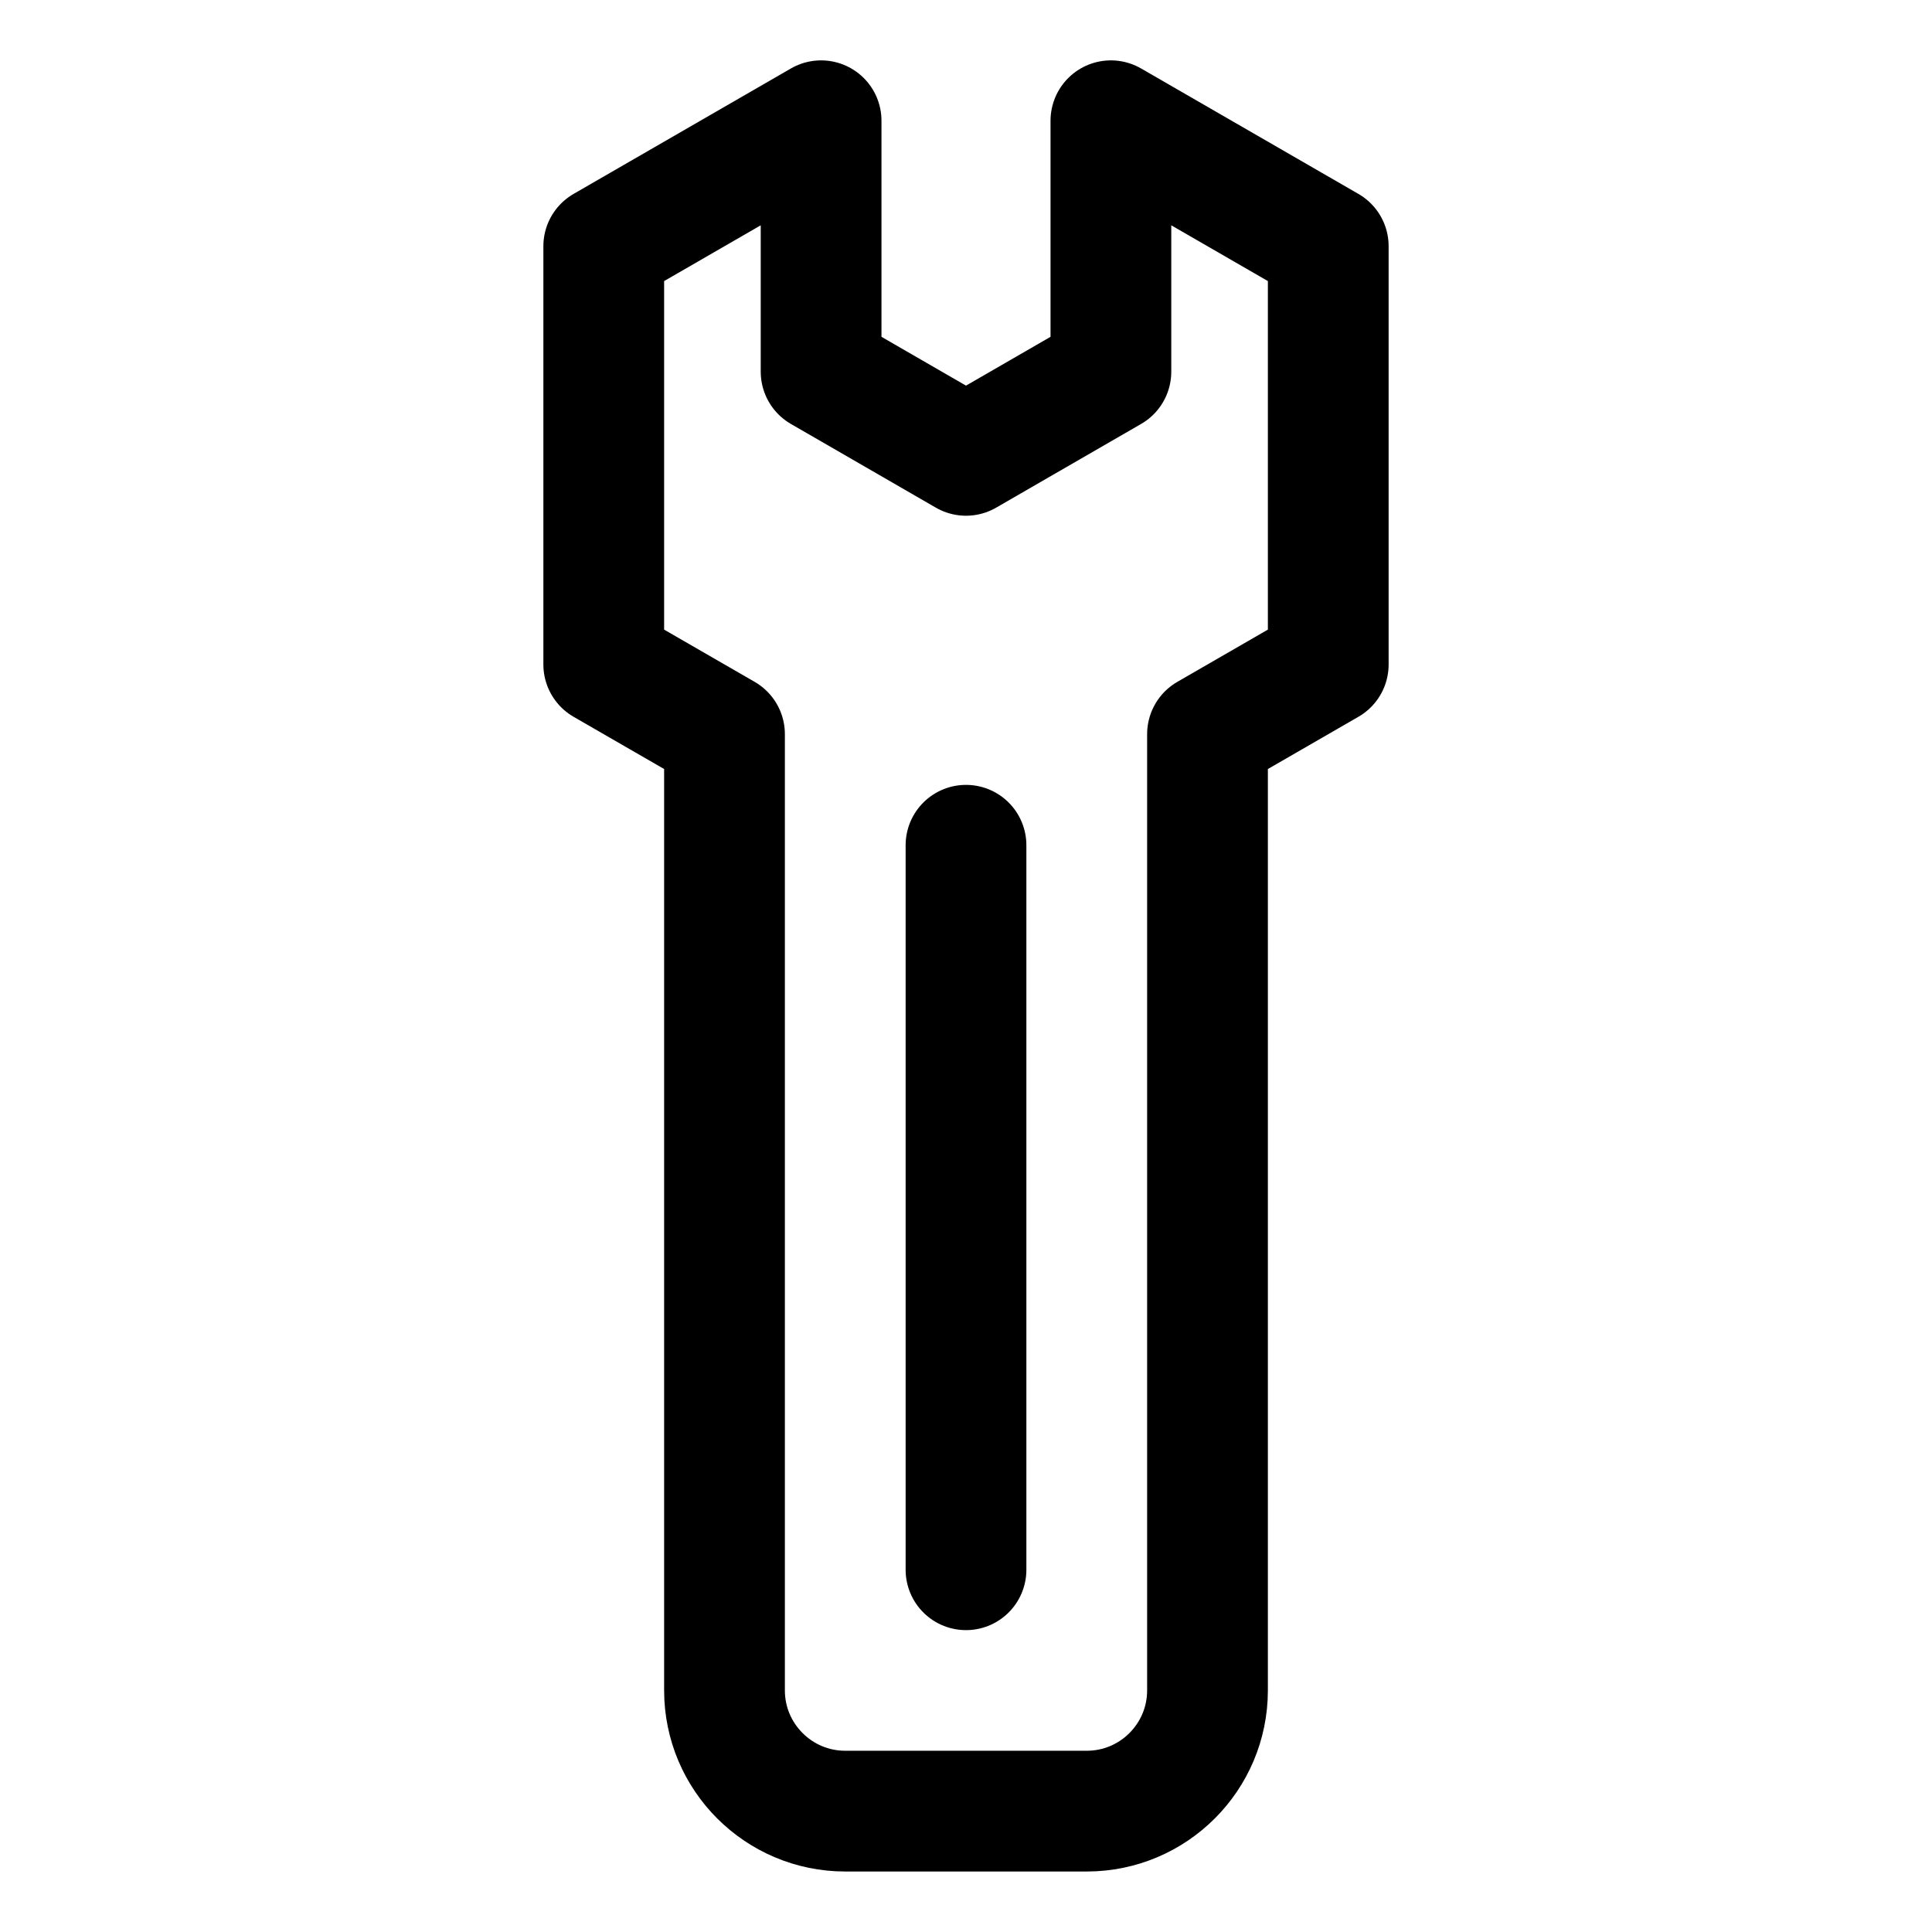
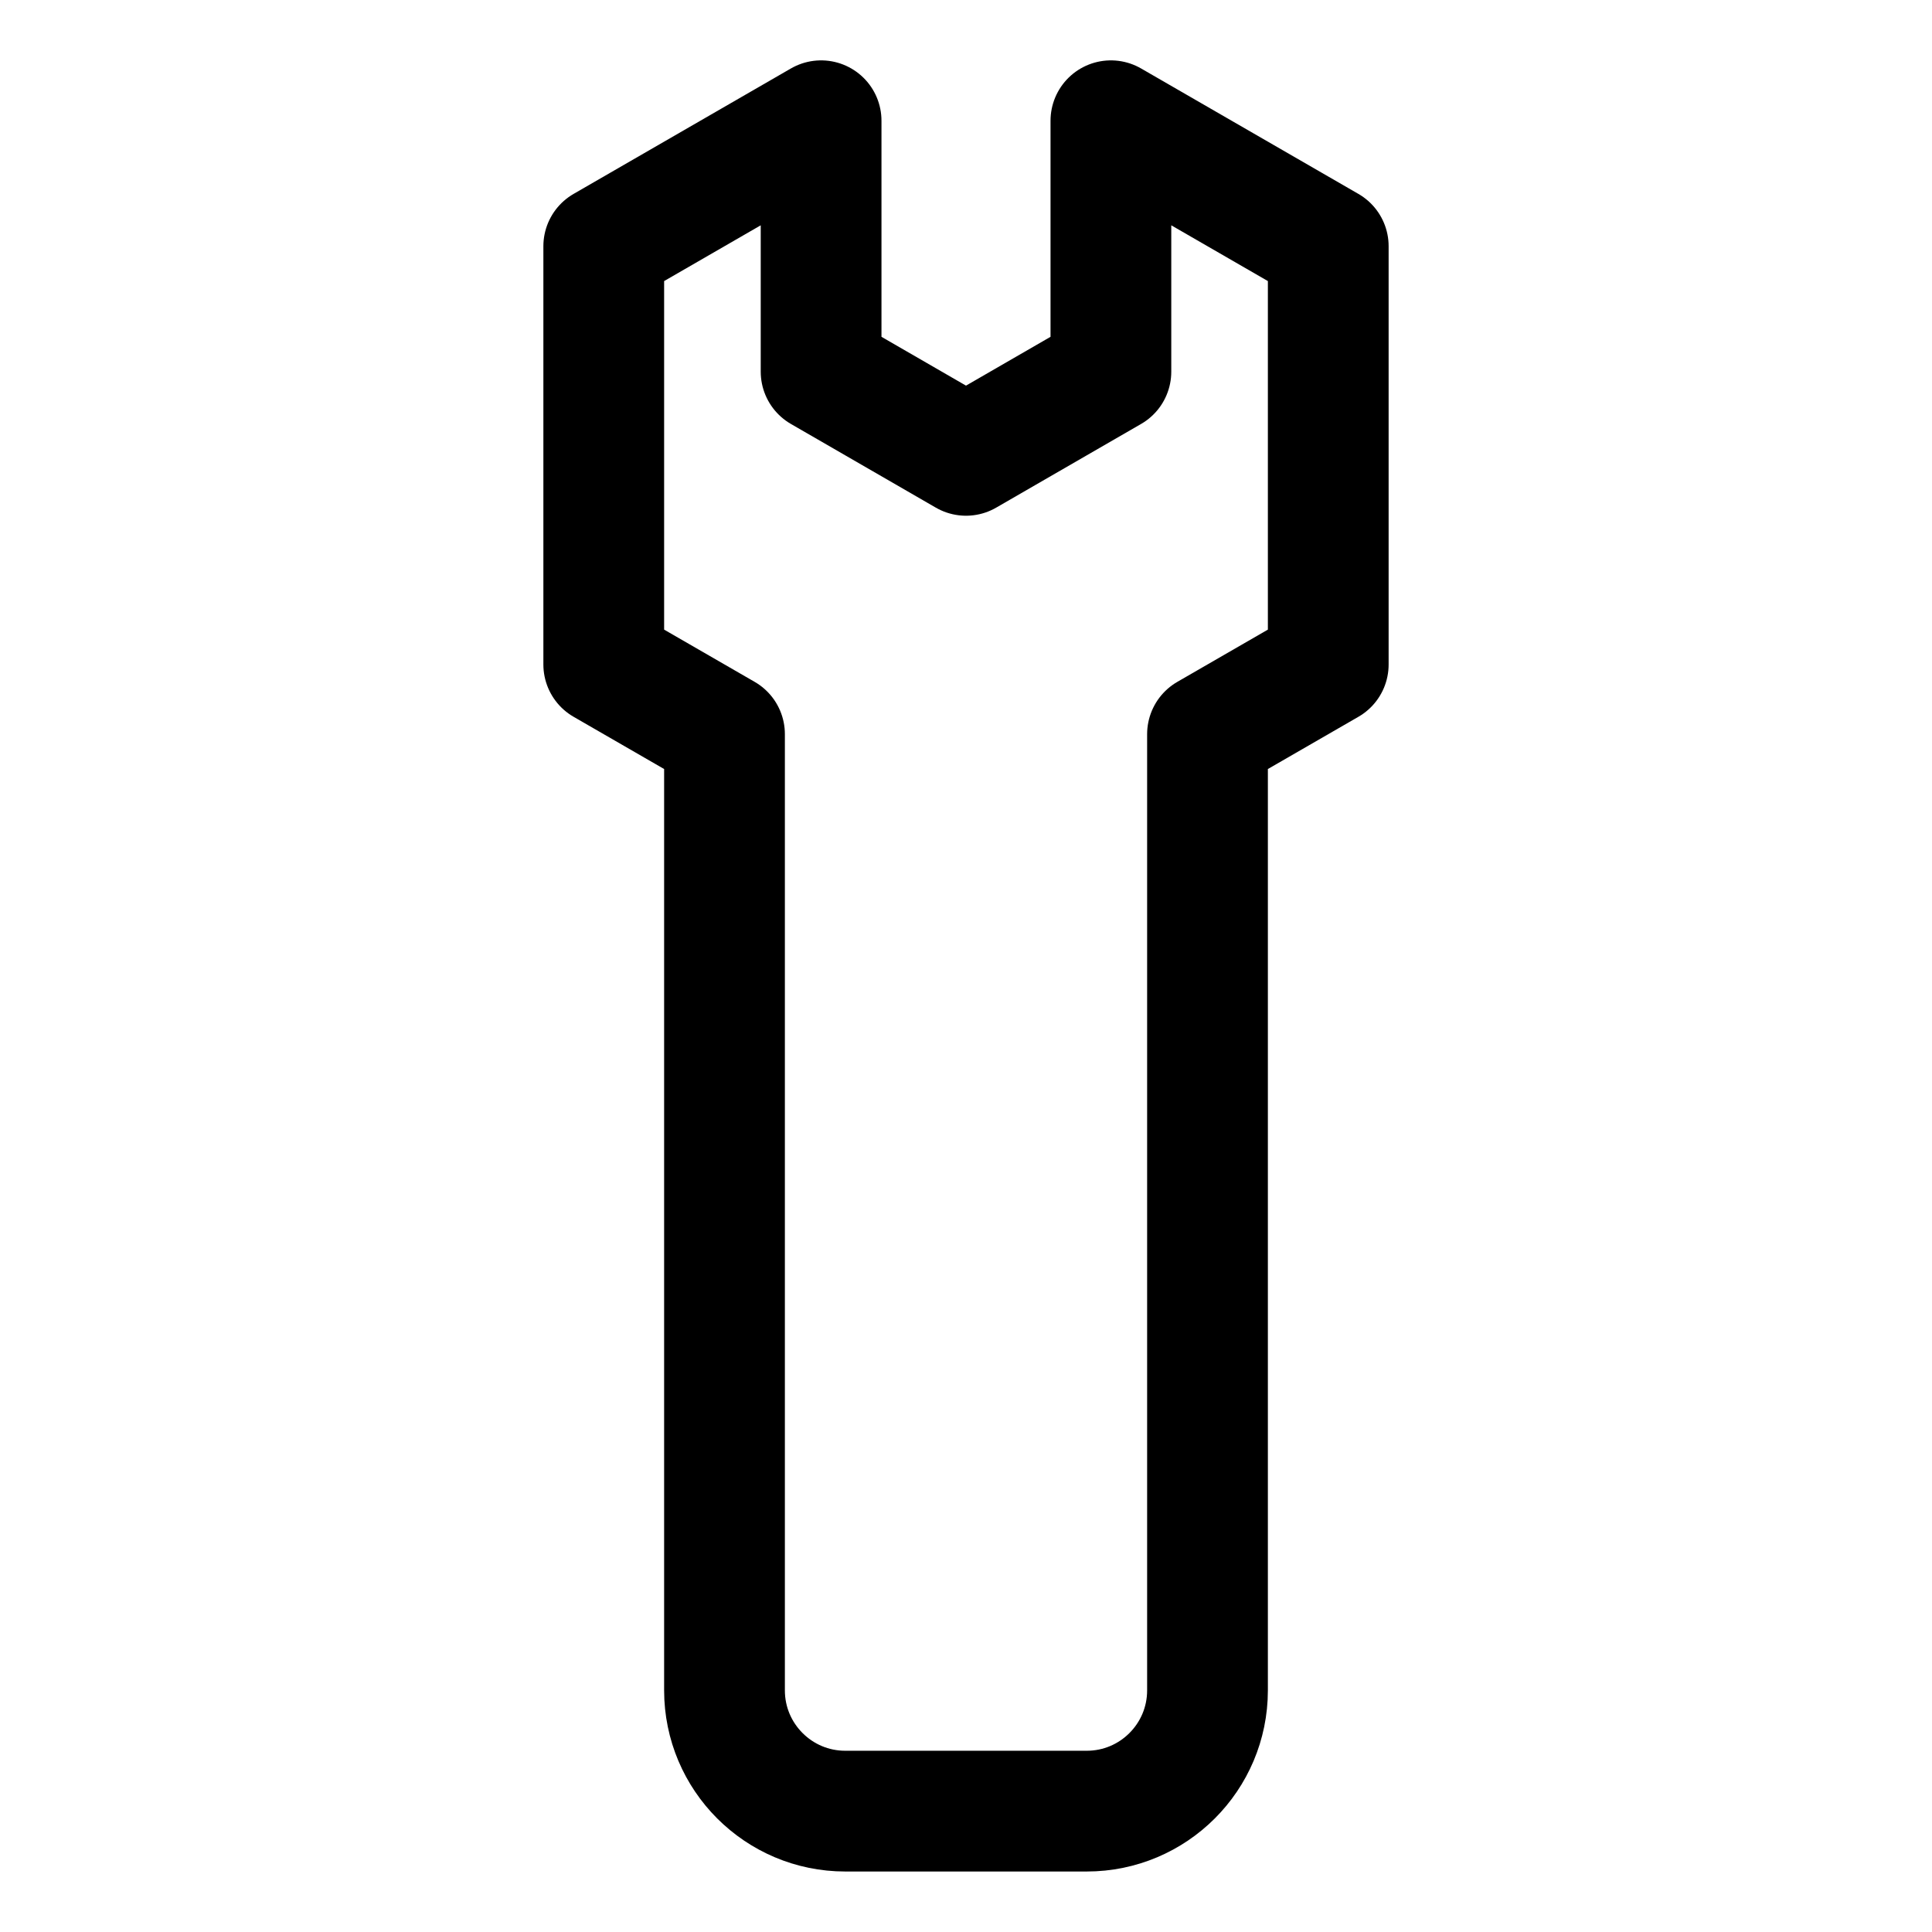
<svg xmlns="http://www.w3.org/2000/svg" id="stroke" width="16" height="16" viewBox="0 0 16 16">
  <defs>
    <style>
      .cls-1, .cls-2 {
        fill: none;
      }

      .cls-2 {
        stroke: #000;
        stroke-linecap: round;
        stroke-linejoin: round;
      }
    </style>
  </defs>
  <g>
    <path class="cls-2" d="M11,2.039l-1.8-1.039v2.078l-1.2.693-1.2-.693V1l-1.8,1.039v3.464l1,.577v7.919c0,.552.448,1,1,1h2c.552,0,1-.448,1-1v-7.919l1-.577v-3.464Z" />
-     <line class="cls-2" x1="8" y1="13" x2="8" y2="7" />
  </g>
-   <rect class="cls-1" width="16" height="16" />
</svg>